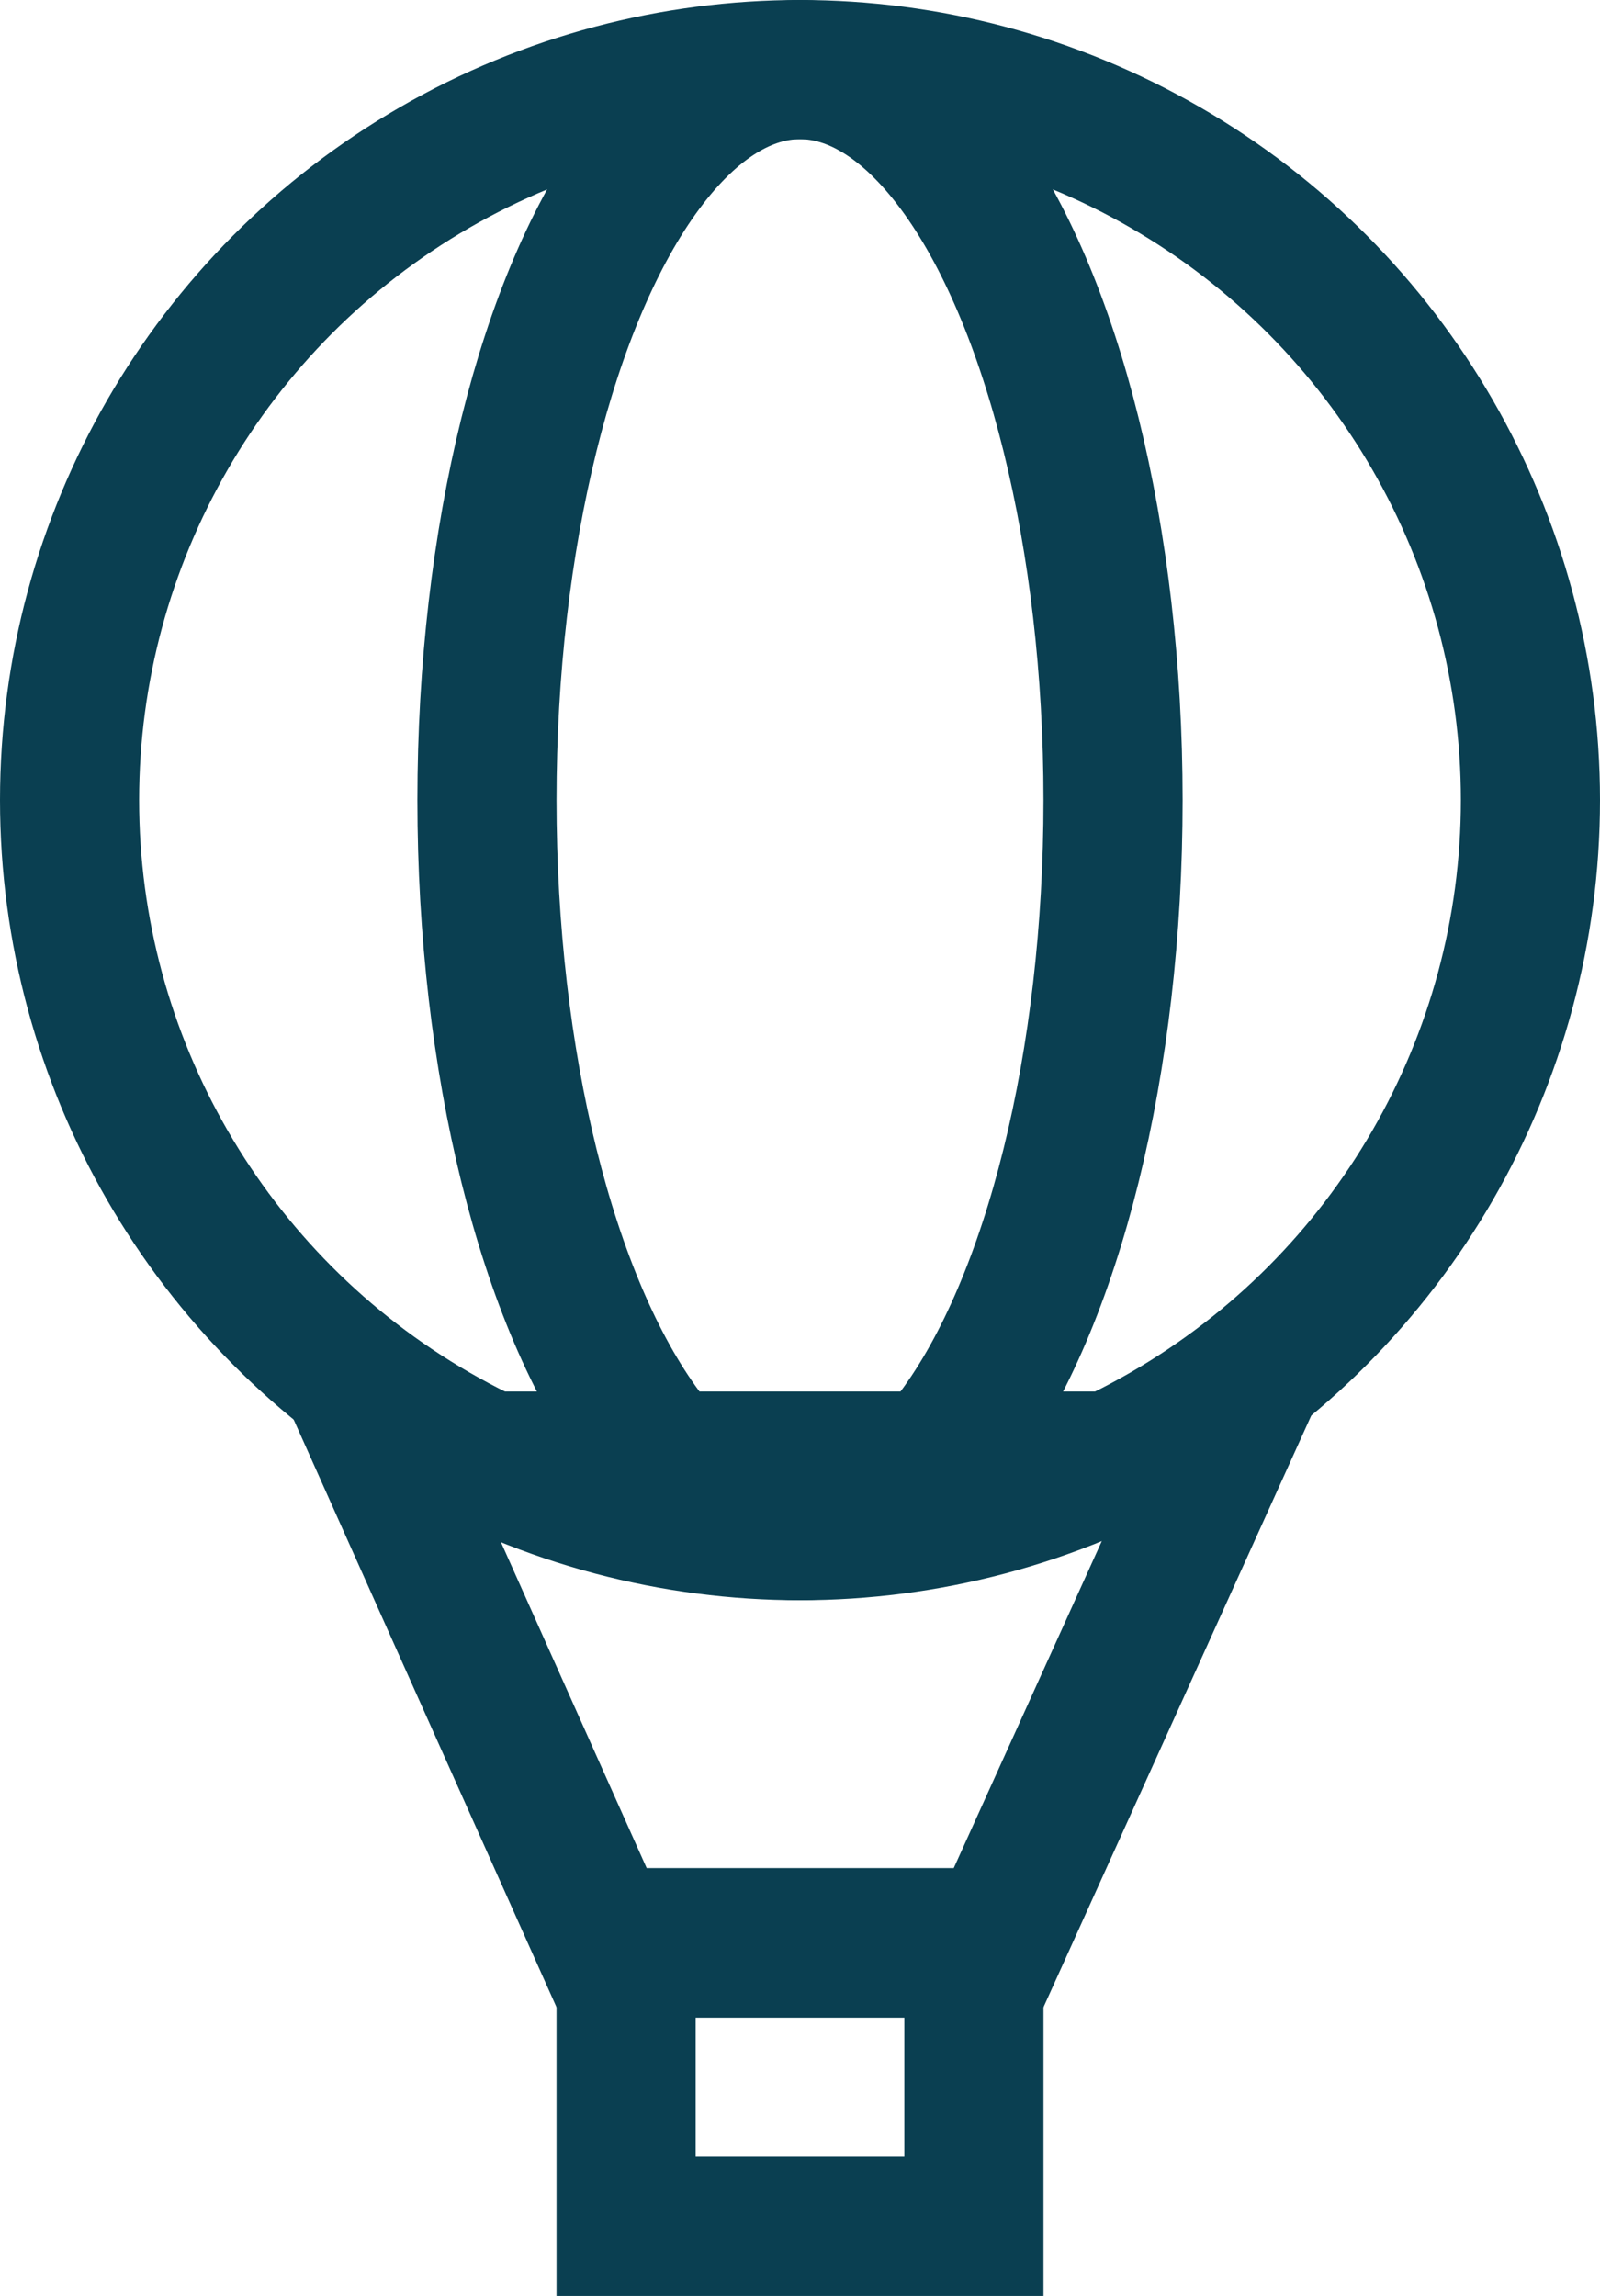
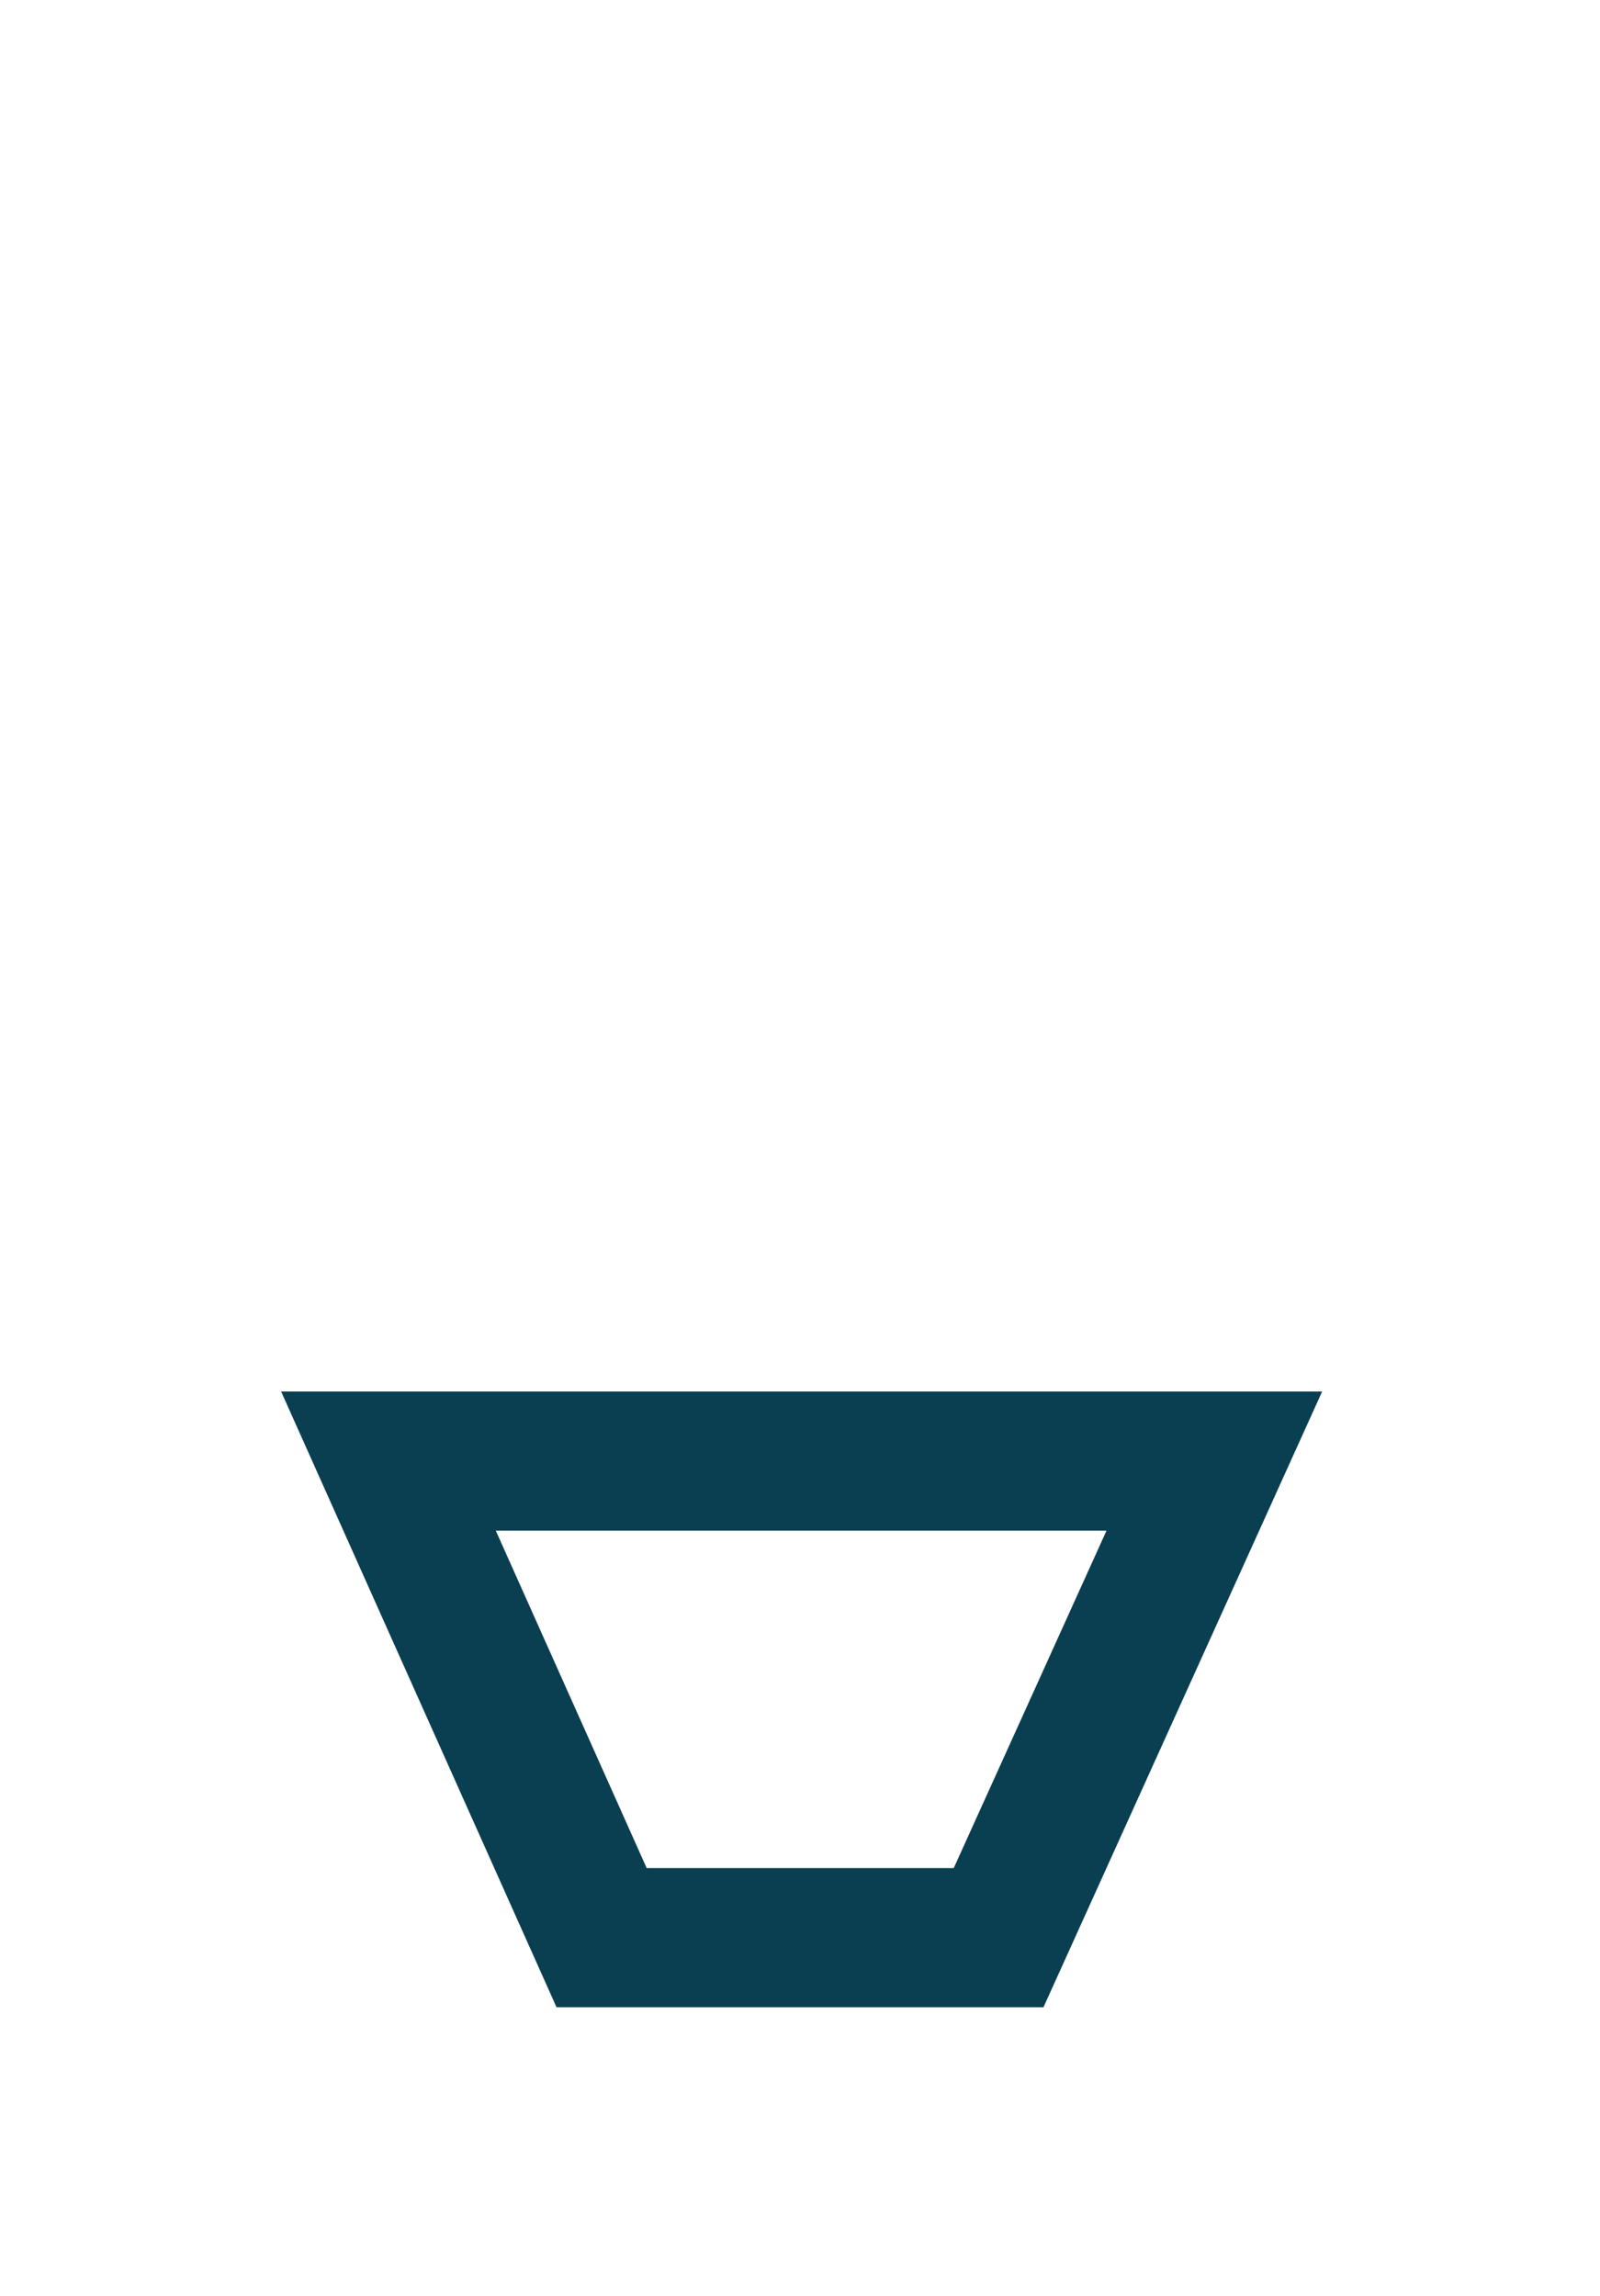
<svg xmlns="http://www.w3.org/2000/svg" id="Group_1477" data-name="Group 1477" width="23" height="33" viewBox="0 0 23 33">
  <g id="Rectangle_1182" data-name="Rectangle 1182" transform="translate(8 27)" fill="none" stroke="#0a3f51" stroke-width="2">
-     <rect width="7" height="6" stroke="none" />
-     <rect x="1" y="1" width="5" height="4" fill="none" />
-   </g>
+     </g>
  <g id="Path_371" data-name="Path 371" transform="translate(8 20)" fill="none">
    <path d="M-3.959,0H11.006L7,8.85H0Z" stroke="none" />
    <path d="M -0.873 2 L 1.296 6.85 L 5.71 6.85 L 7.906 2 L -0.873 2 M -3.959 4.76837158203125e-06 L 11.006 4.76837158203125e-06 L 7 8.85 L -4.76837158203125e-07 8.85 L -3.959 4.76837158203125e-06 Z" stroke="none" fill="#0a3f51" />
  </g>
  <g id="Ellipse_157" data-name="Ellipse 157" fill="none" stroke="#0a3f51" stroke-width="2">
    <circle cx="11.5" cy="11.5" r="11.5" stroke="none" />
-     <circle cx="11.5" cy="11.5" r="10.5" fill="none" />
  </g>
  <g id="Ellipse_158" data-name="Ellipse 158" transform="translate(6)" fill="none" stroke="#0a3f51" stroke-width="2">
-     <ellipse cx="5.5" cy="11.5" rx="5.5" ry="11.5" stroke="none" />
-     <ellipse cx="5.5" cy="11.5" rx="4.5" ry="10.5" fill="none" />
-   </g>
+     </g>
</svg>